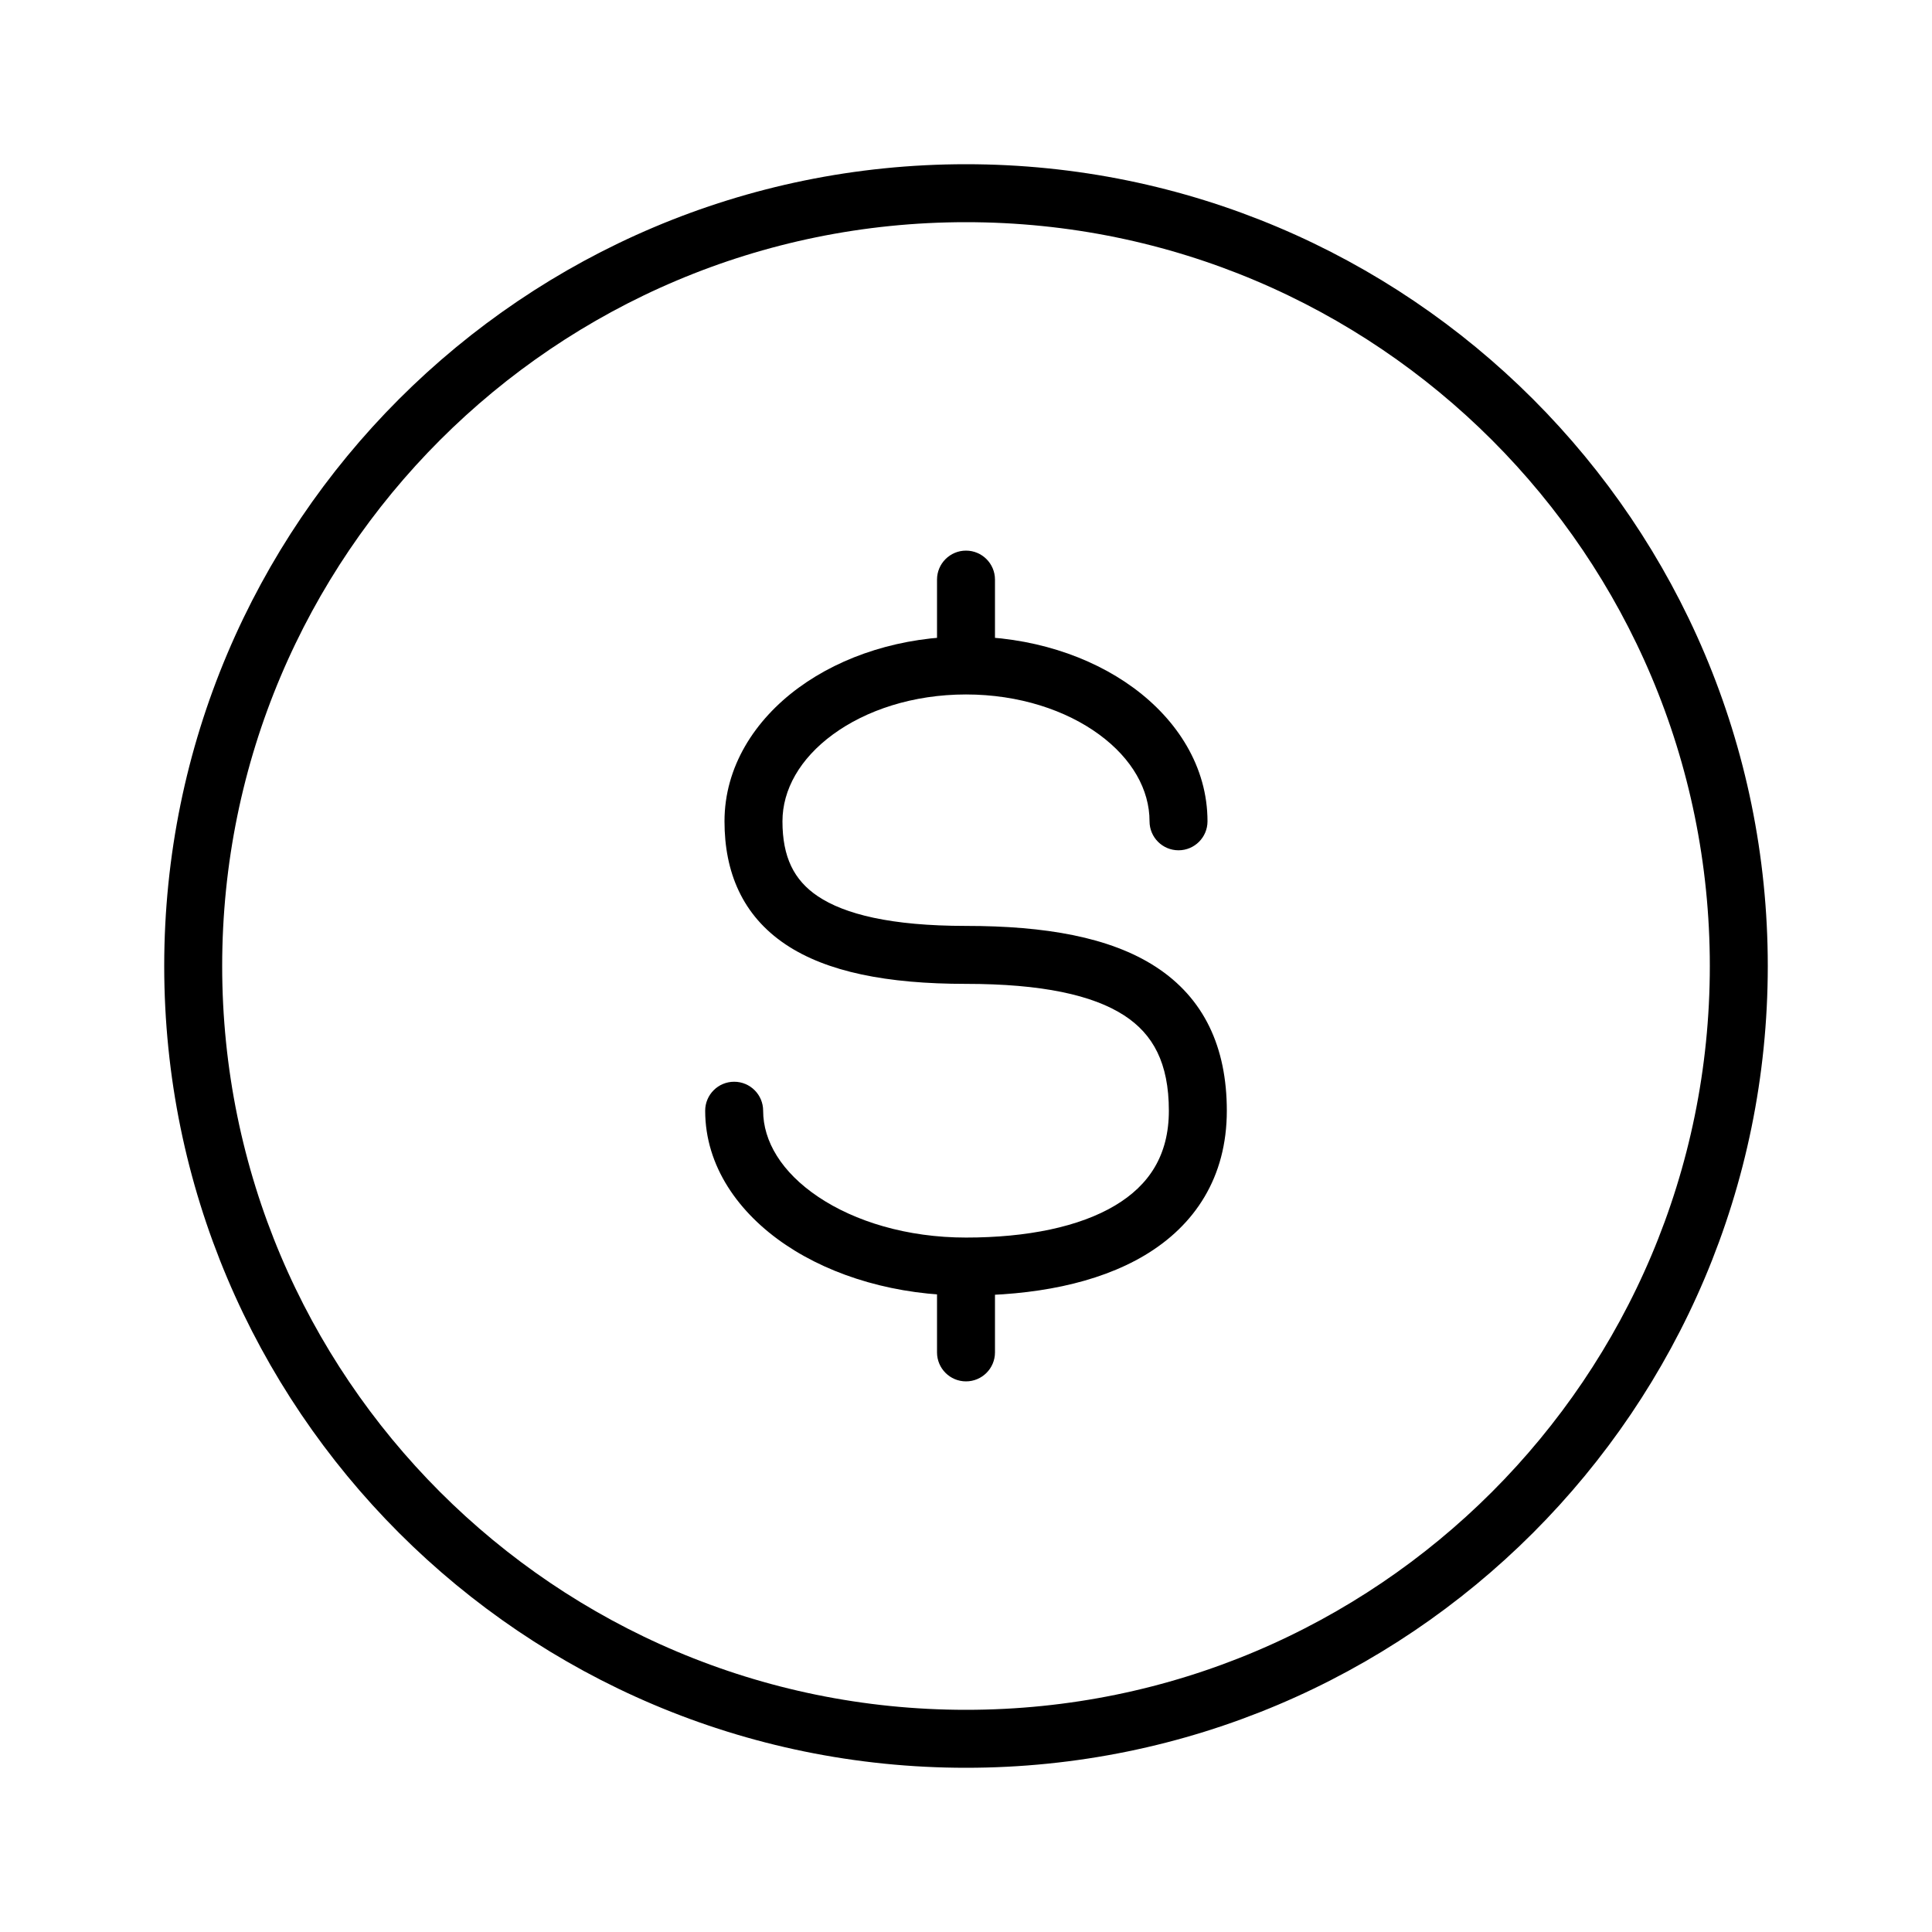
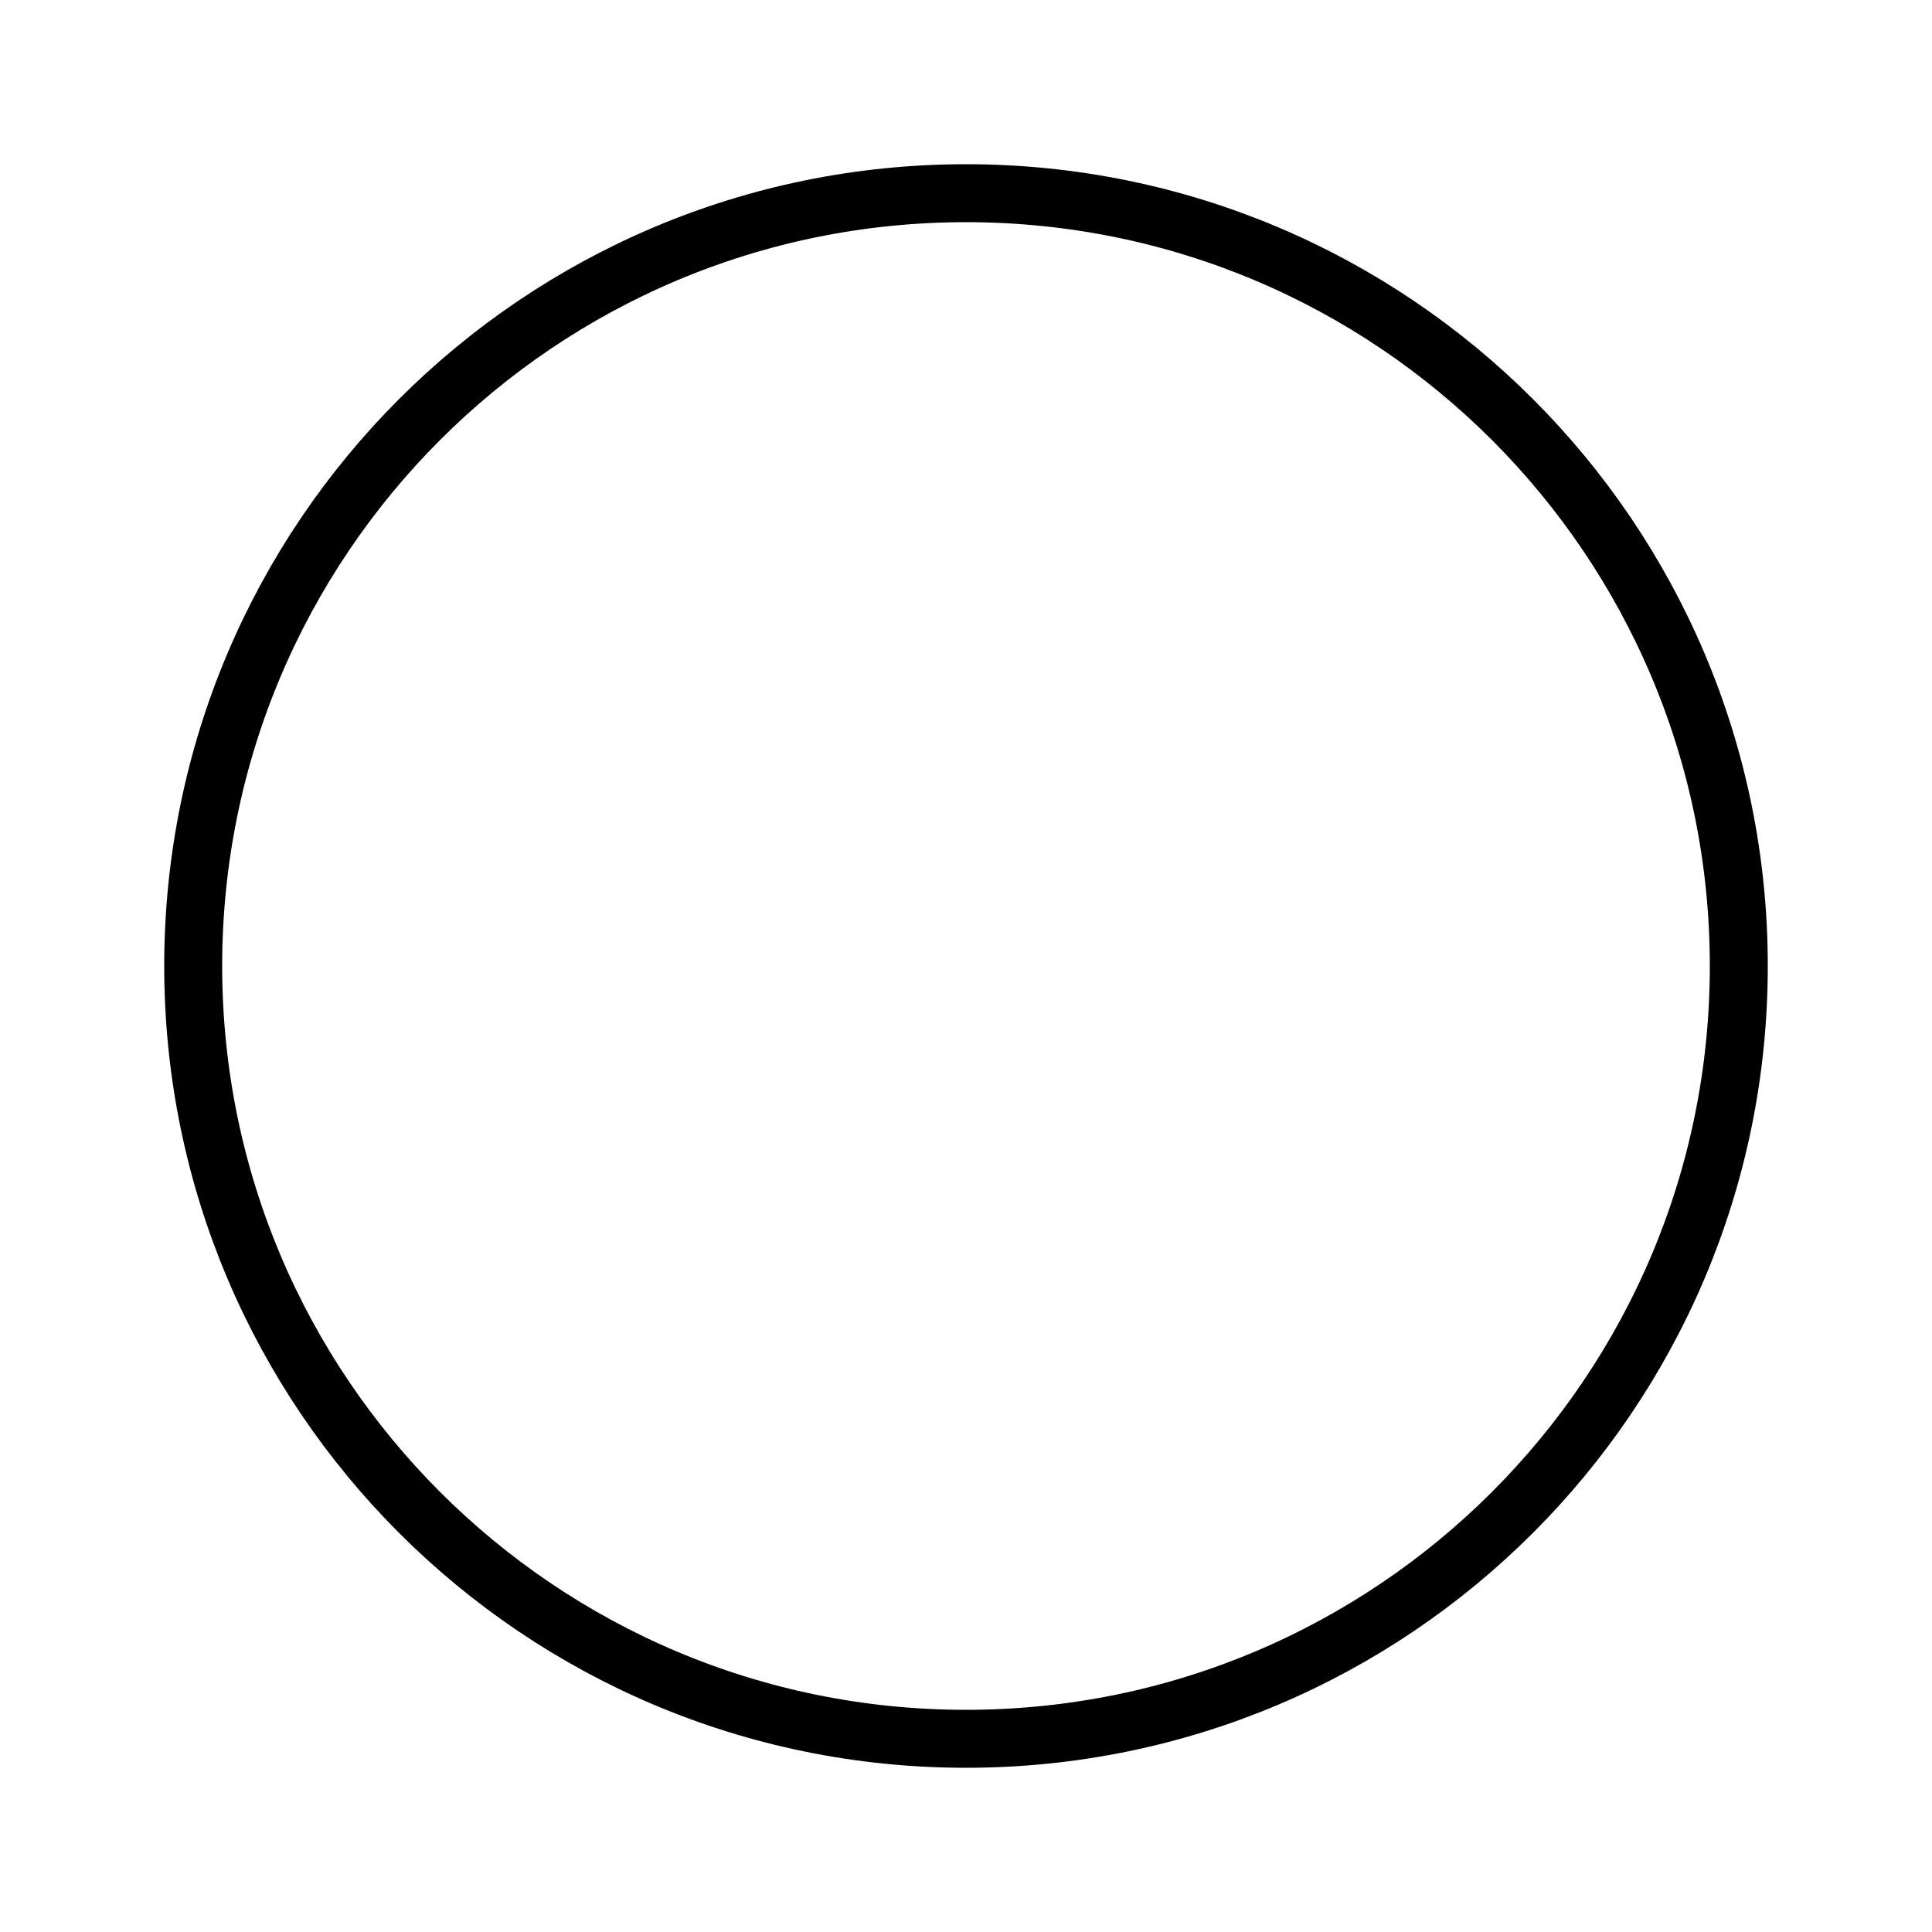
<svg xmlns="http://www.w3.org/2000/svg" width="100" height="100" viewBox="0 0 100 100" fill="none">
  <path d="M90 50C90 72.091 72.091 90 50 90C27.909 90 10 72.091 10 50C10 27.909 27.909 10 50 10C72.091 10 90 27.909 90 50Z" stroke="black" stroke-width="3" />
-   <path d="M59.5 42.511C59.5 43.34 60.172 44.011 61 44.011C61.828 44.011 62.5 43.34 62.5 42.511H59.5ZM39.5 57.491C39.5 56.662 38.828 55.991 38 55.991C37.172 55.991 36.5 56.662 36.5 57.491H39.5ZM51.5 30C51.5 29.172 50.828 28.5 50 28.5C49.172 28.5 48.5 29.172 48.5 30L51.5 30ZM48.5 70C48.5 70.828 49.172 71.5 50 71.5C50.828 71.5 51.5 70.828 51.5 70H48.5ZM50 47.925C46.096 47.925 43.711 47.314 42.334 46.392C41.086 45.556 40.5 44.351 40.5 42.511H37.5C37.5 45.126 38.414 47.377 40.666 48.885C42.789 50.306 45.904 50.925 50 50.925V47.925ZM40.5 42.511C40.5 40.877 41.4 39.27 43.109 38.017C44.816 36.765 47.248 35.945 50 35.945V32.945C46.677 32.945 43.609 33.931 41.335 35.598C39.062 37.265 37.5 39.691 37.5 42.511H40.5ZM50 35.945C52.752 35.945 55.184 36.765 56.891 38.017C58.6 39.27 59.5 40.877 59.5 42.511H62.5C62.5 39.691 60.938 37.265 58.665 35.598C56.391 33.931 53.323 32.945 50 32.945V35.945ZM60.5 57.491C60.5 59.802 59.471 61.349 57.716 62.396C55.871 63.498 53.178 64.056 50 64.056V67.056C53.449 67.056 56.756 66.463 59.254 64.972C61.843 63.426 63.5 60.94 63.5 57.491H60.5ZM50 64.056C46.944 64.056 44.244 63.221 42.352 61.949C40.45 60.671 39.5 59.066 39.5 57.491H36.5C36.5 60.37 38.237 62.798 40.678 64.439C43.129 66.086 46.429 67.056 50 67.056V64.056ZM50 50.925C53.916 50.925 56.556 51.501 58.184 52.556C59.676 53.523 60.5 55.013 60.5 57.491H63.5C63.5 54.207 62.324 51.664 59.816 50.038C57.444 48.501 54.084 47.925 50 47.925V50.925ZM51.5 34.445L51.5 30L48.5 30L48.5 34.445L51.5 34.445ZM48.5 65.556V70H51.5V65.556H48.5Z" fill="black" />
</svg>